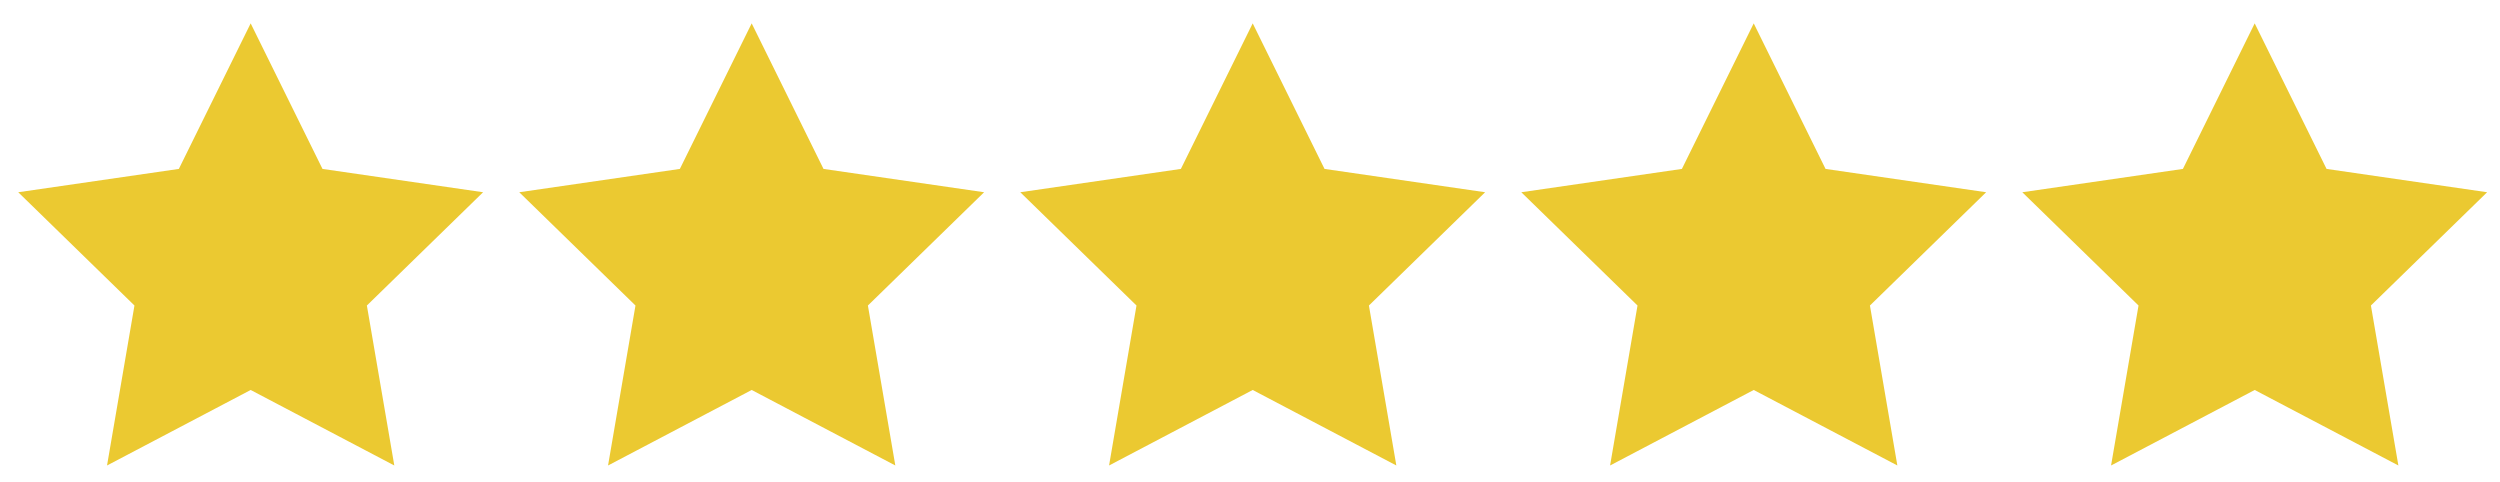
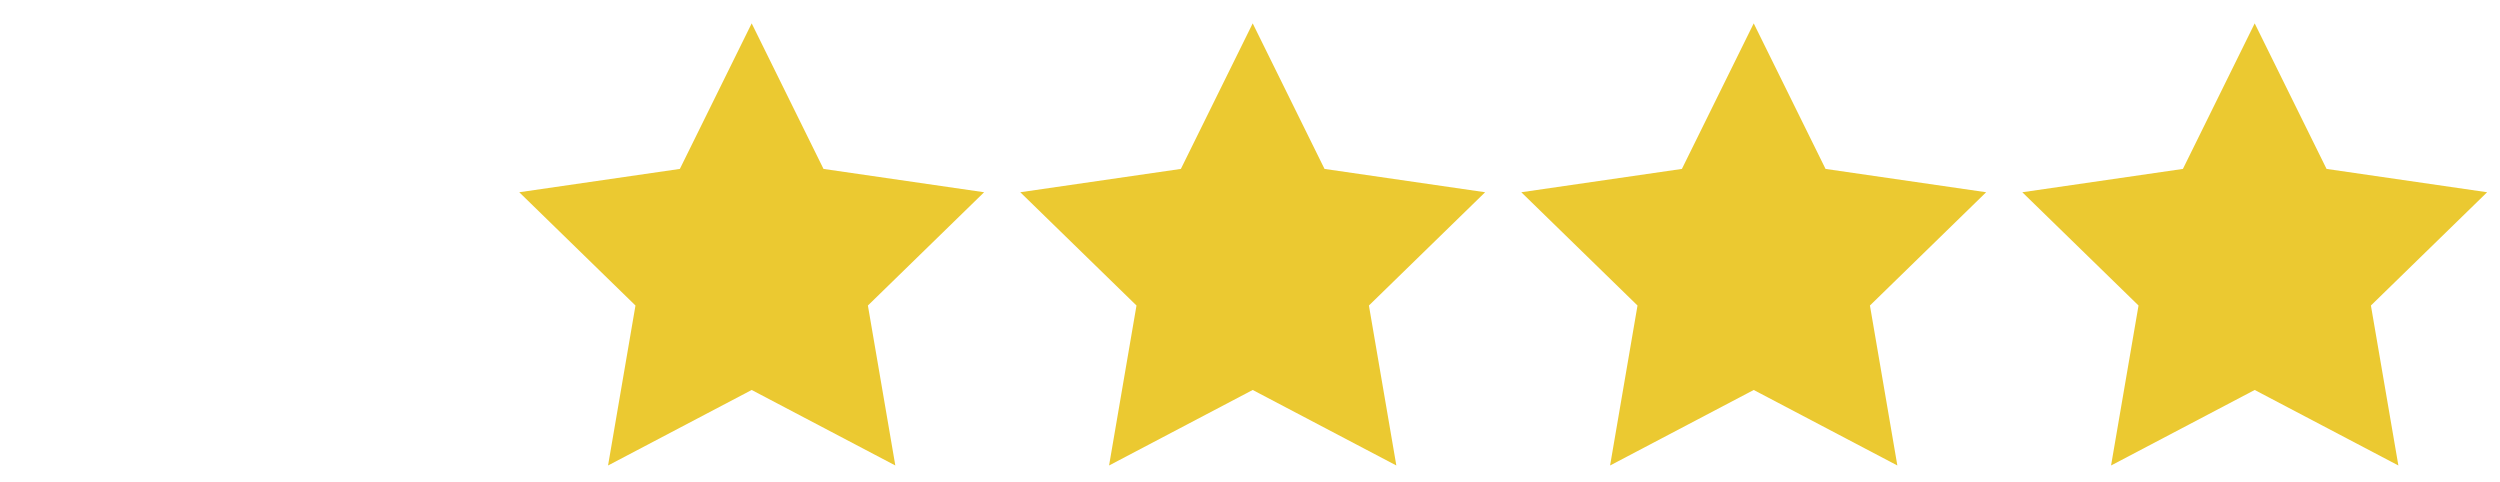
<svg xmlns="http://www.w3.org/2000/svg" width="629.02" height="121.2" viewBox="0 0 629.02 121.2">
  <title>star_b</title>
-   <polygon points="63.07 5.88 81.14 42.5 121.55 48.37 92.31 76.87 99.21 117.12 63.07 98.12 26.93 117.12 33.83 76.87 4.59 48.37 45 42.5 63.07 5.88" fill="#ebc931" />
  <polygon points="189.13 5.88 207.2 42.5 247.61 48.37 218.37 76.87 225.27 117.12 189.13 98.12 152.99 117.12 159.89 76.87 130.65 48.37 171.06 42.5 189.13 5.88" fill="#ebc931" />
  <polygon points="315.19 5.88 333.26 42.5 373.67 48.37 344.43 76.87 351.33 117.12 315.19 98.12 279.05 117.12 285.95 76.87 256.71 48.37 297.12 42.5 315.19 5.88" fill="#ebc931" />
  <polygon points="441.25 5.88 459.32 42.5 499.73 48.37 470.49 76.87 477.39 117.12 441.25 98.12 405.11 117.12 412.01 76.87 382.77 48.37 423.18 42.5 441.25 5.88" fill="#ebc931" />
  <polygon points="567.3 5.88 585.38 42.5 625.78 48.37 596.54 76.87 603.45 117.12 567.3 98.12 531.16 117.12 538.07 76.87 508.83 48.37 549.24 42.5 567.3 5.88" fill="#ebc931" />
</svg>